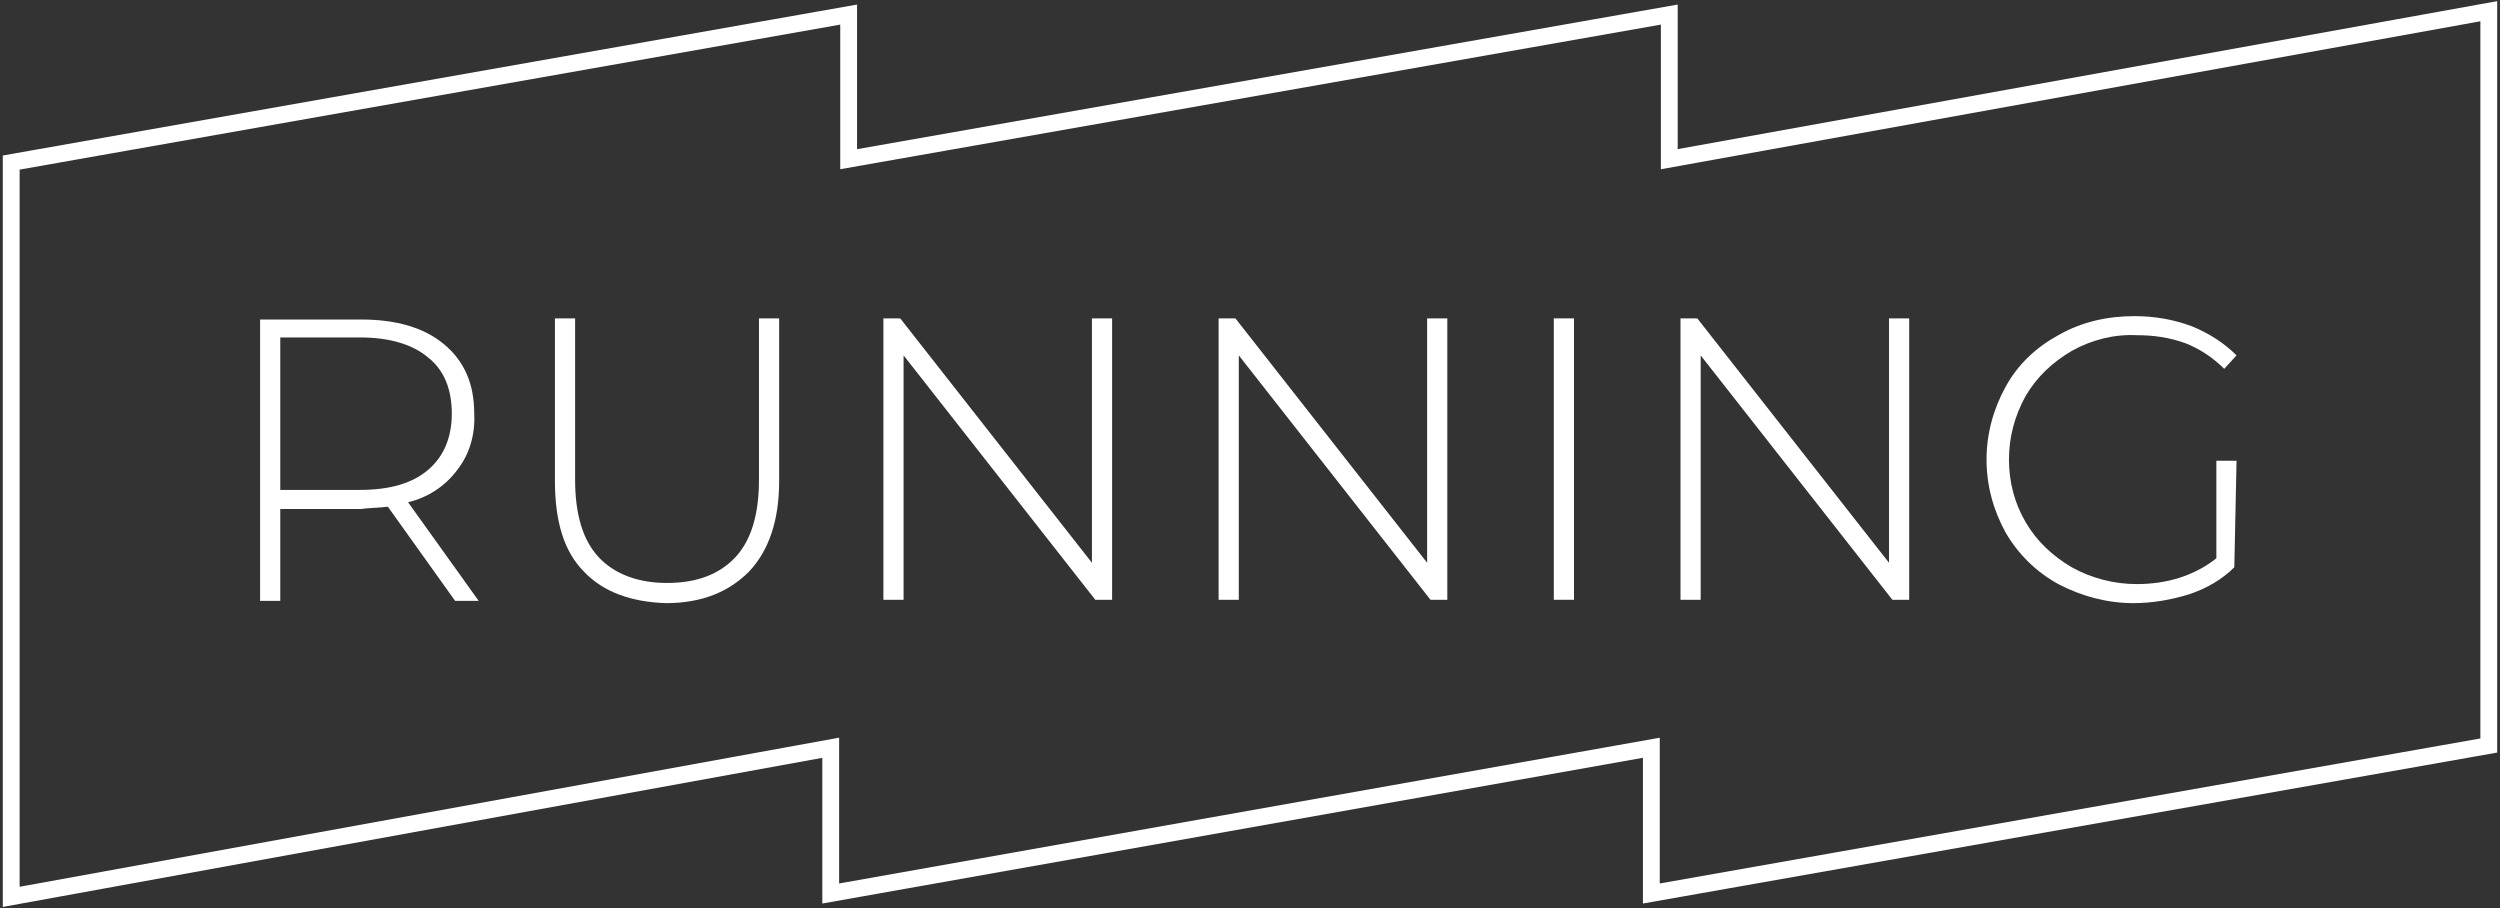
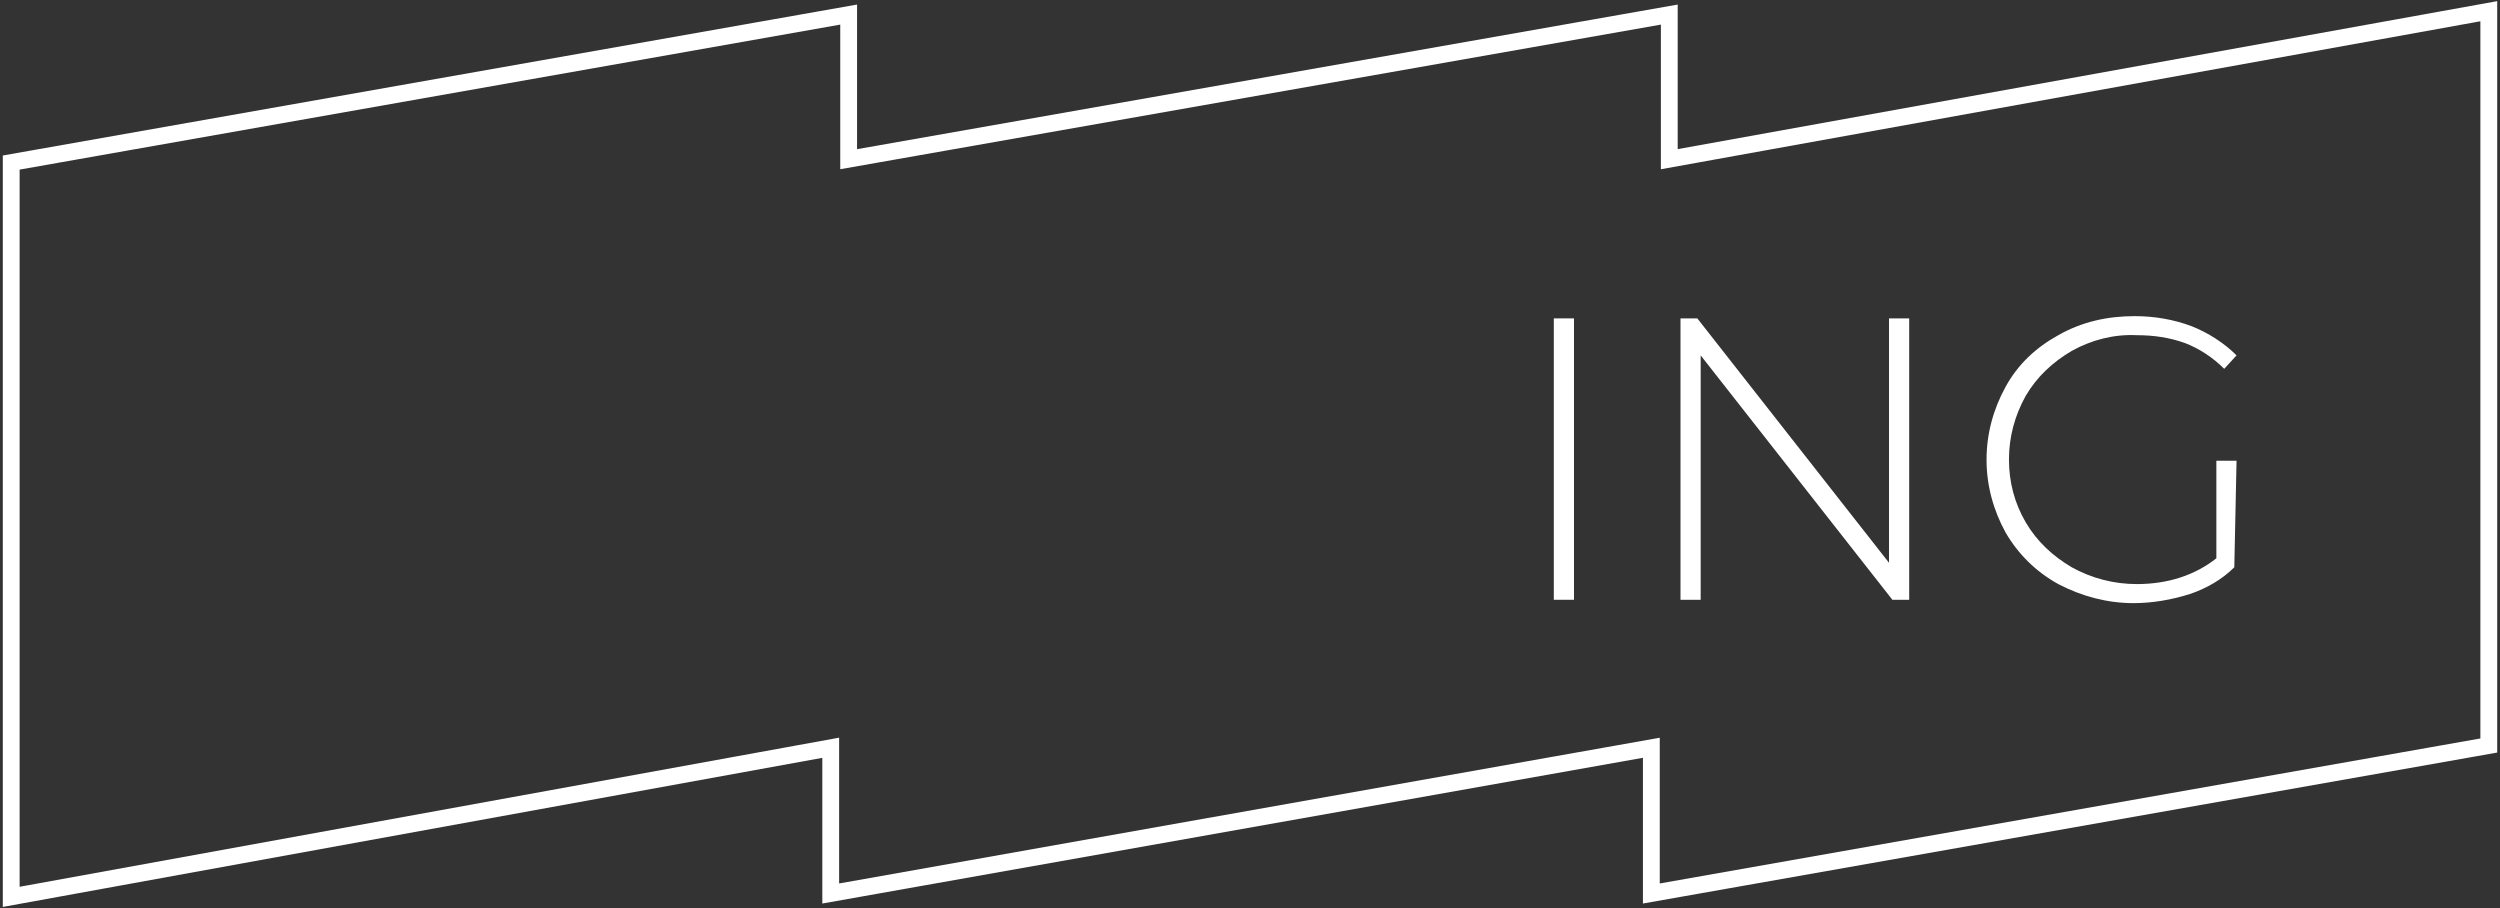
<svg xmlns="http://www.w3.org/2000/svg" version="1.1" id="Layer_1" x="0px" y="0px" viewBox="0 0 223 81" style="enable-background:new 0 0 223 81;" xml:space="preserve">
  <rect x="0" y="0" width="223" height="81" fill="#333333" stroke="none" />
  <style type="text/css">
	.st0{fill:none;}
	.st1{fill:none;stroke:#FFFFFF;stroke-width:1.5;}
	.st2{fill:#FFFFFF;}
	.st3{fill-rule:evenodd;clip-rule:evenodd;fill:#FFFFFF;}
</style>
  <rect class="st0" width="223" height="81" />
  <path class="st1" d="M1,80V14.5L75.7,1.3v12.9l73.2-12.9v12.9L222,1v65.5l-74.7,13.2V66.7L74.1,79.7V66.7L1,80z" />
  <path class="st2" d="M199.5,41.1h-1.8v8.7c-1.9,1.5-4.3,2.3-7.1,2.3c-2,0-4-0.5-5.8-1.5c-1.7-1-3.1-2.3-4.1-4  c-1-1.7-1.5-3.6-1.5-5.6c0-2,0.5-3.9,1.5-5.7c1-1.7,2.4-3,4.1-4c1.8-1,3.8-1.5,5.8-1.4c1.5,0,2.9,0.2,4.3,0.7  c1.3,0.5,2.5,1.3,3.5,2.3l1.1-1.2c-1.1-1.1-2.5-2-4-2.6c-1.6-0.6-3.3-0.9-5.1-0.9c-2.4,0-4.7,0.5-6.8,1.7c-2,1.1-3.6,2.6-4.7,4.6  c-1.1,2-1.7,4.2-1.7,6.5c0,2.3,0.6,4.5,1.7,6.5c1.1,1.9,2.7,3.5,4.7,4.6c2.1,1.1,4.4,1.7,6.7,1.7c1.7,0,3.4-0.3,5-0.8  c1.5-0.5,2.9-1.3,4-2.4L199.5,41.1z" />
  <path class="st2" d="M170.3,28.4v25.1h-1.5l-17.1-21.8v21.8h-1.8V28.4h1.5l17.1,21.8V28.4L170.3,28.4z" />
  <path class="st2" d="M140.4,28.4h-1.8v25.1h1.8V28.4z" />
-   <path class="st2" d="M129.1,28.4v25.1h-1.5l-17.1-21.8v21.8h-1.8V28.4h1.5l17.1,21.8V28.4L129.1,28.4z" />
-   <path class="st2" d="M99.2,53.6V28.4h-1.8v21.8L80.3,28.4h-1.5v25.1h1.8V31.7l17.1,21.8H99.2z" />
-   <path class="st2" d="M52.1,51c-1.8-1.8-2.6-4.5-2.6-8.1V28.4h1.8v14.4c0,3.1,0.7,5.4,2.1,6.9c1.4,1.5,3.5,2.3,6.1,2.3  c2.7,0,4.7-0.8,6.1-2.3c1.4-1.5,2.1-3.8,2.1-6.9V28.4h1.8v14.5c0,3.5-0.9,6.2-2.7,8.1c-1.8,1.8-4.2,2.8-7.4,2.8  C56.3,53.7,53.8,52.8,52.1,51z" />
-   <path class="st3" d="M34.6,45.2l6,8.4h2.1l-6.3-8.8c1.7-0.4,3.3-1.4,4.4-2.9c1.1-1.4,1.6-3.2,1.5-5c0-2.7-0.9-4.7-2.7-6.2  c-1.8-1.5-4.3-2.2-7.4-2.2h-9v25.1H25v-8.2h7.2C32.9,45.3,33.8,45.3,34.6,45.2z M32.1,43.7c2.7,0,4.7-0.6,6.1-1.8  c1.4-1.2,2.1-2.9,2.1-5c0-2.2-0.7-3.9-2.1-5c-1.4-1.2-3.5-1.8-6.1-1.8H25v13.6H32.1z" />
</svg>